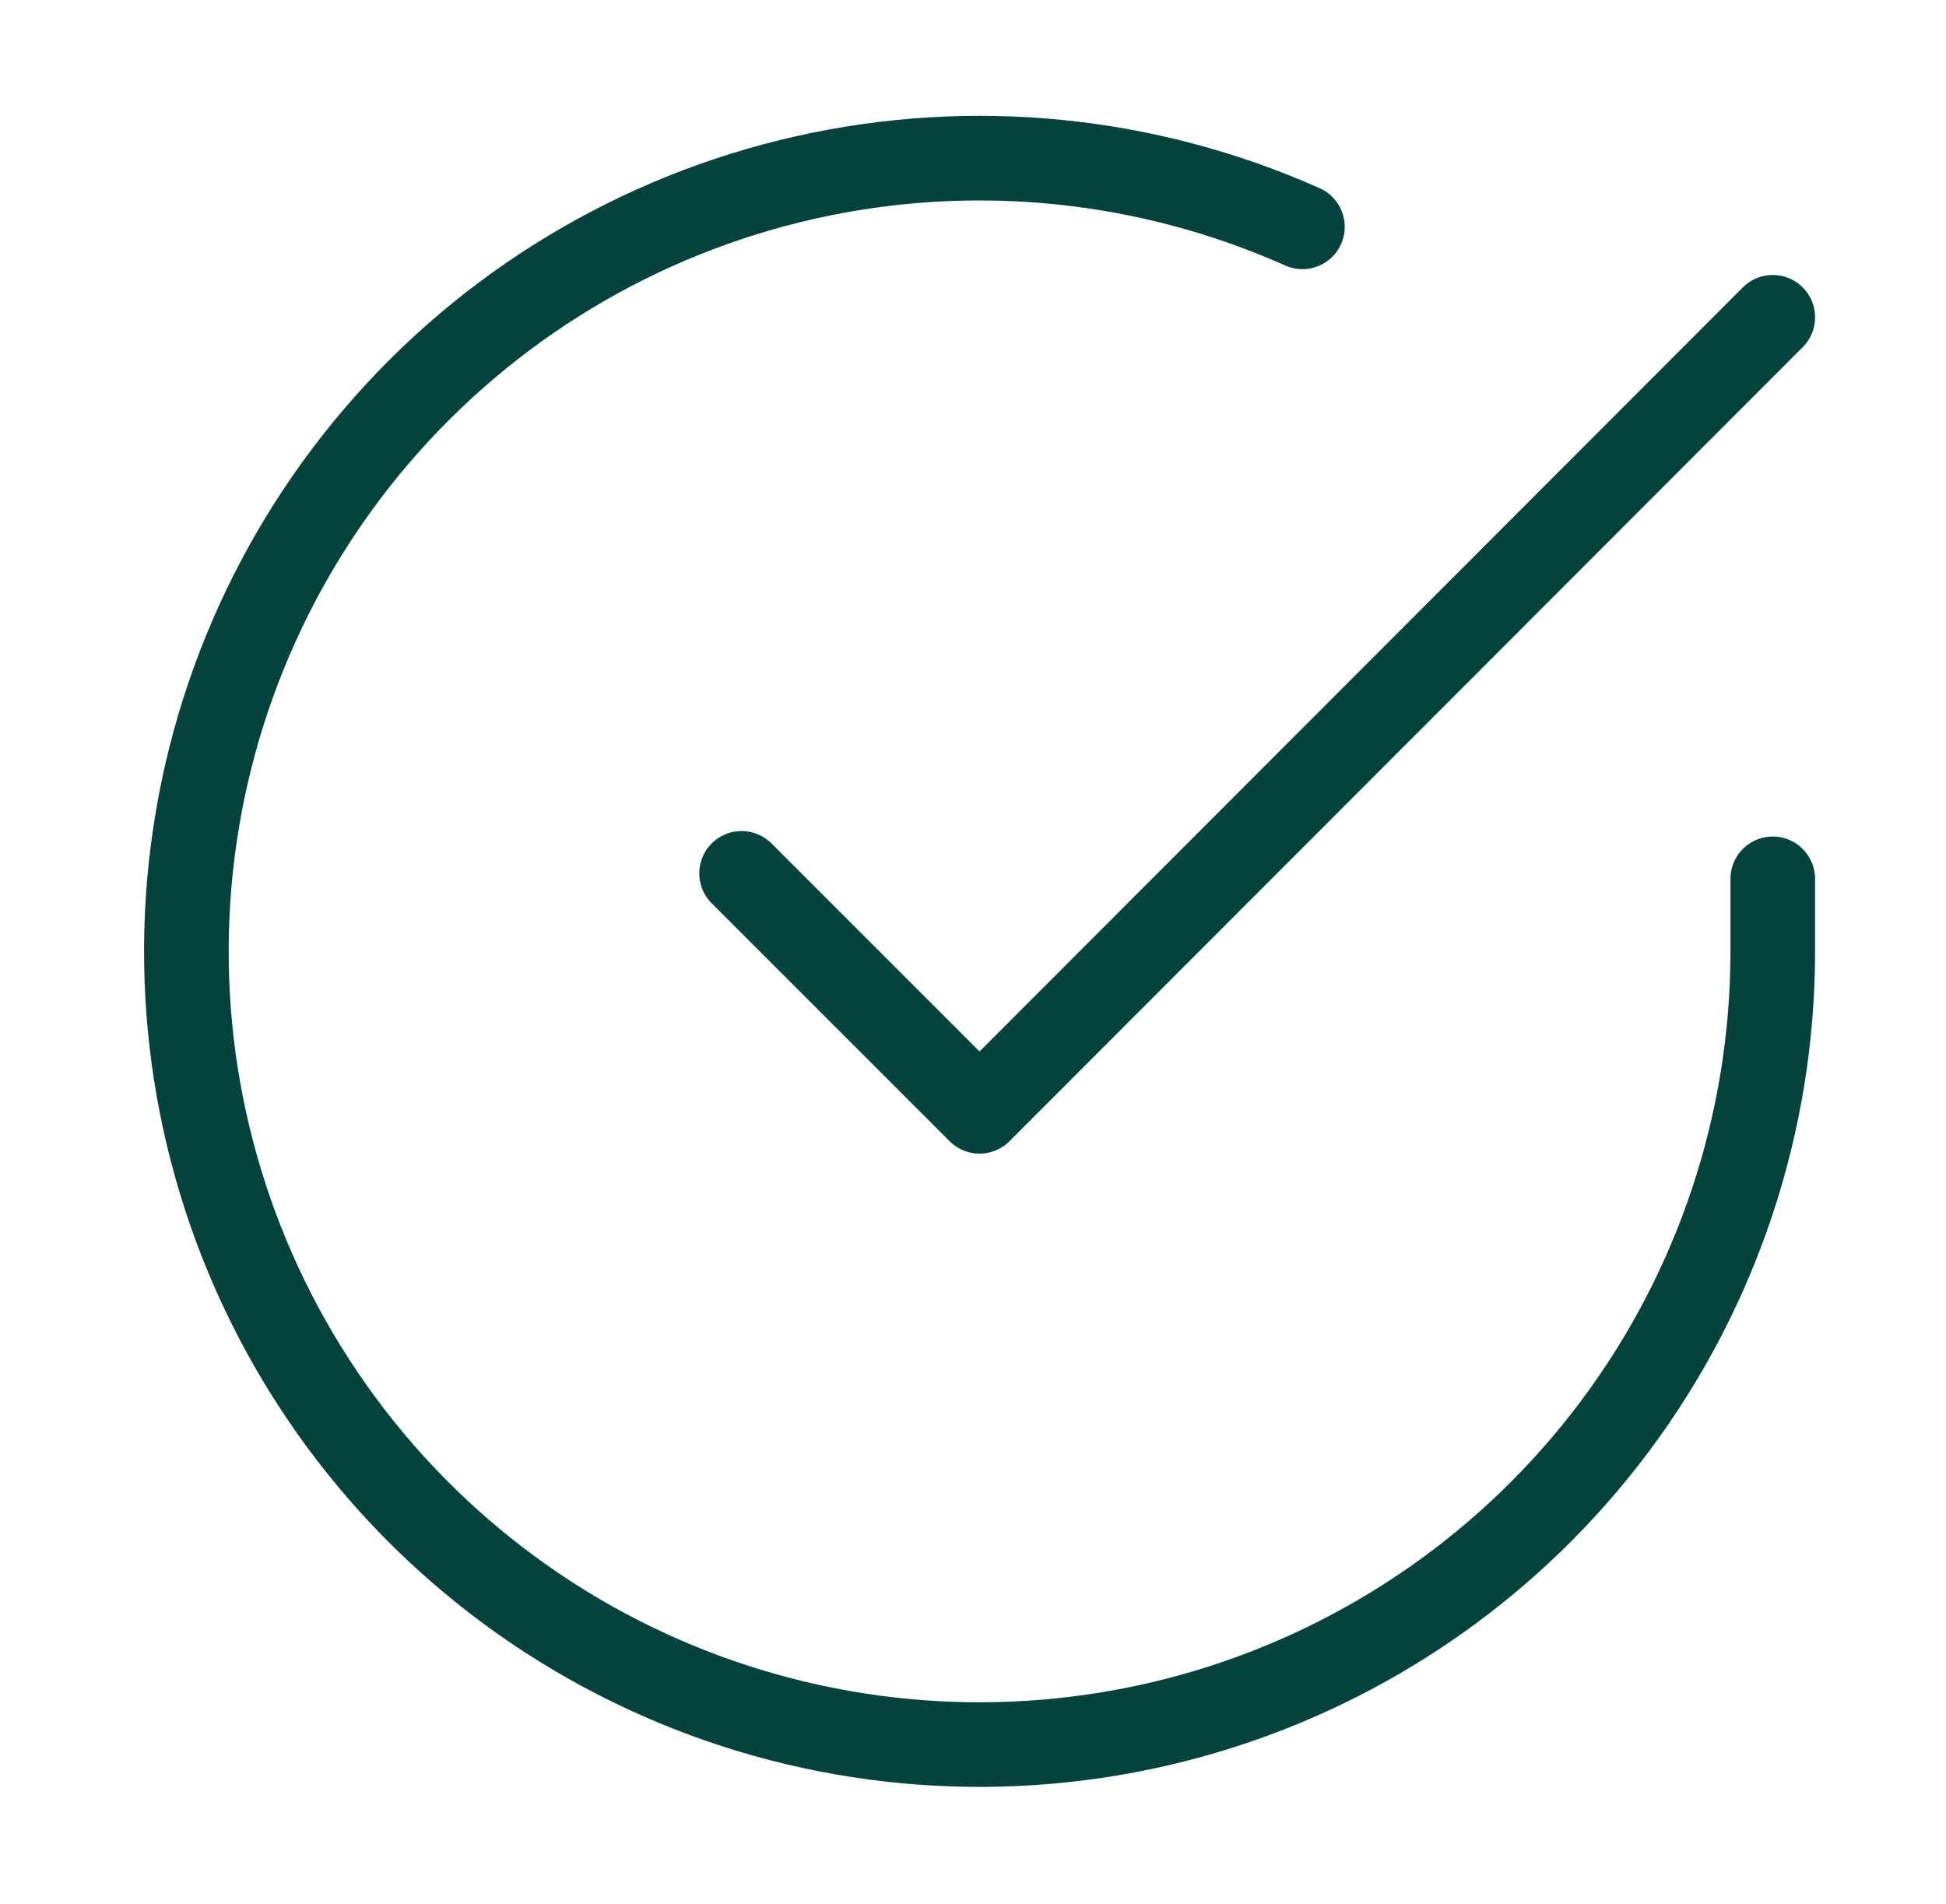
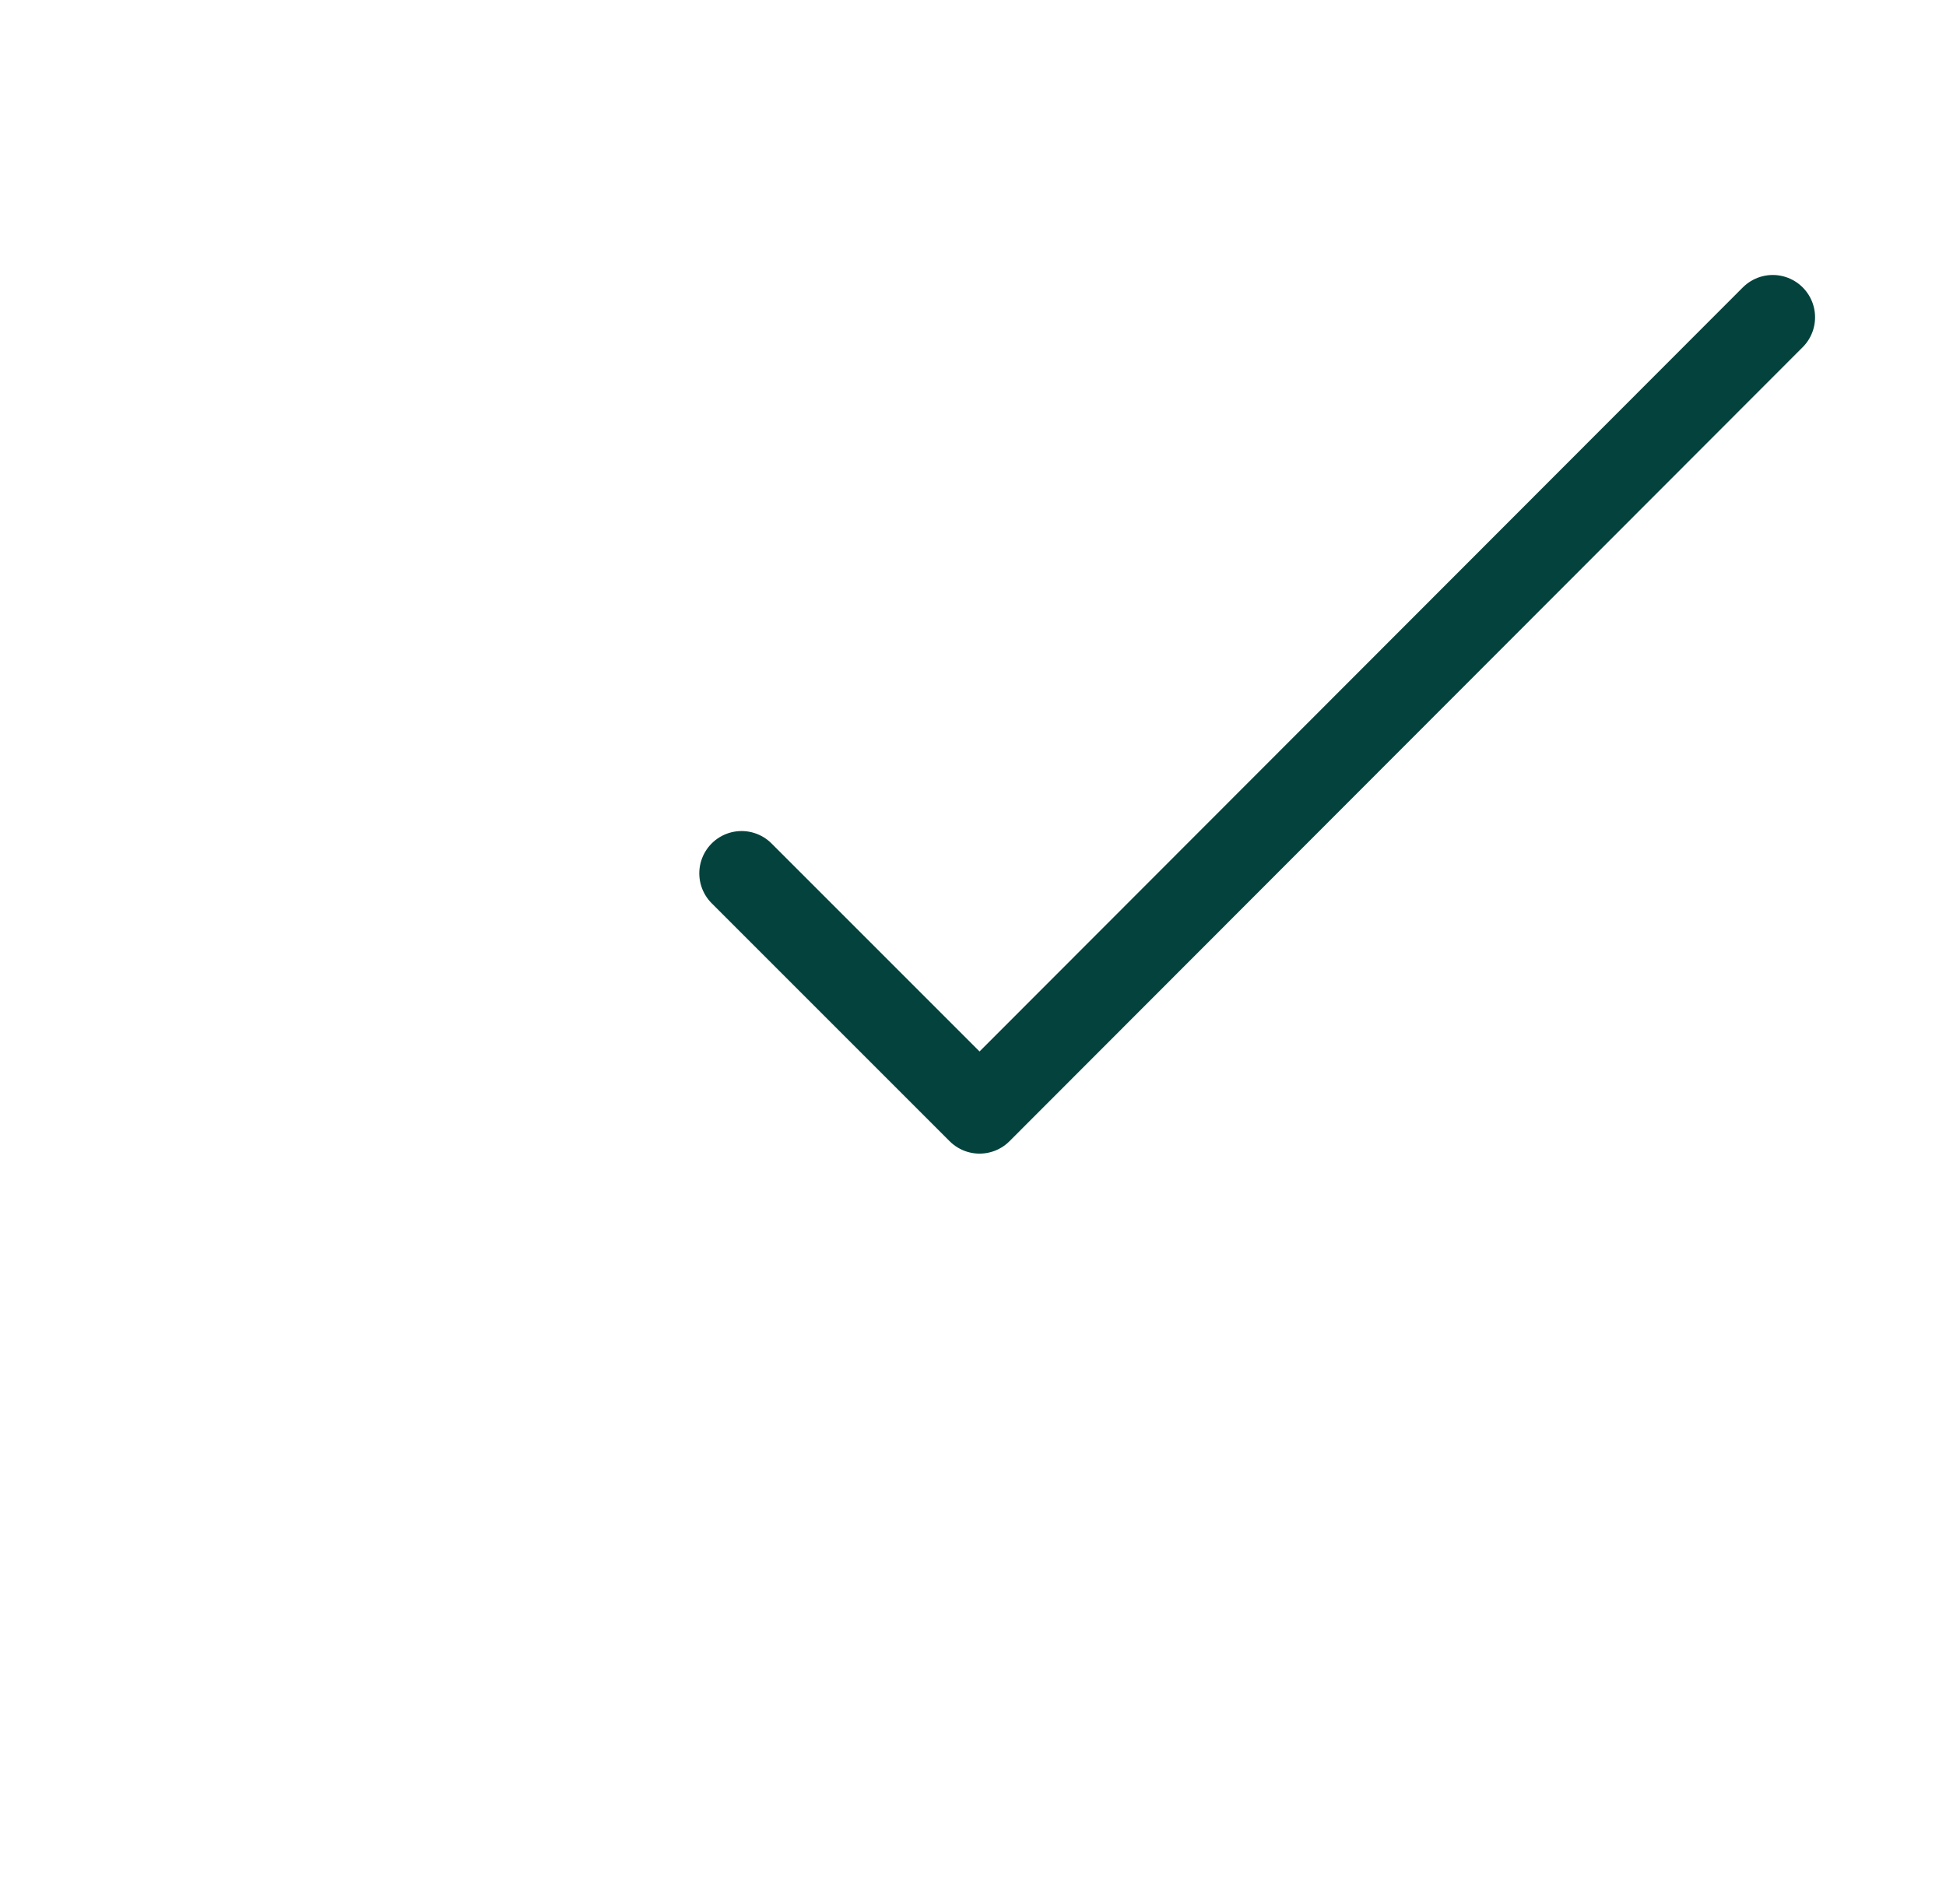
<svg xmlns="http://www.w3.org/2000/svg" width="46" height="45" viewBox="0 0 46 45" fill="none">
-   <path d="M41.905 20.774V22.499C41.903 26.542 40.594 30.477 38.173 33.715C35.752 36.953 32.349 39.322 28.472 40.469C24.594 41.615 20.45 41.478 16.657 40.076C12.865 38.675 9.627 36.086 7.426 32.694C5.225 29.302 4.18 25.289 4.446 21.255C4.712 17.22 6.275 13.38 8.902 10.306C11.529 7.232 15.079 5.09 19.023 4.199C22.967 3.308 27.093 3.716 30.787 5.362" stroke="#04433D" stroke-width="2" stroke-linecap="round" stroke-linejoin="round" />
  <path d="M41.905 7.5L23.155 26.269L17.53 20.644" stroke="#04433D" stroke-width="2" stroke-linecap="round" stroke-linejoin="round" />
</svg>